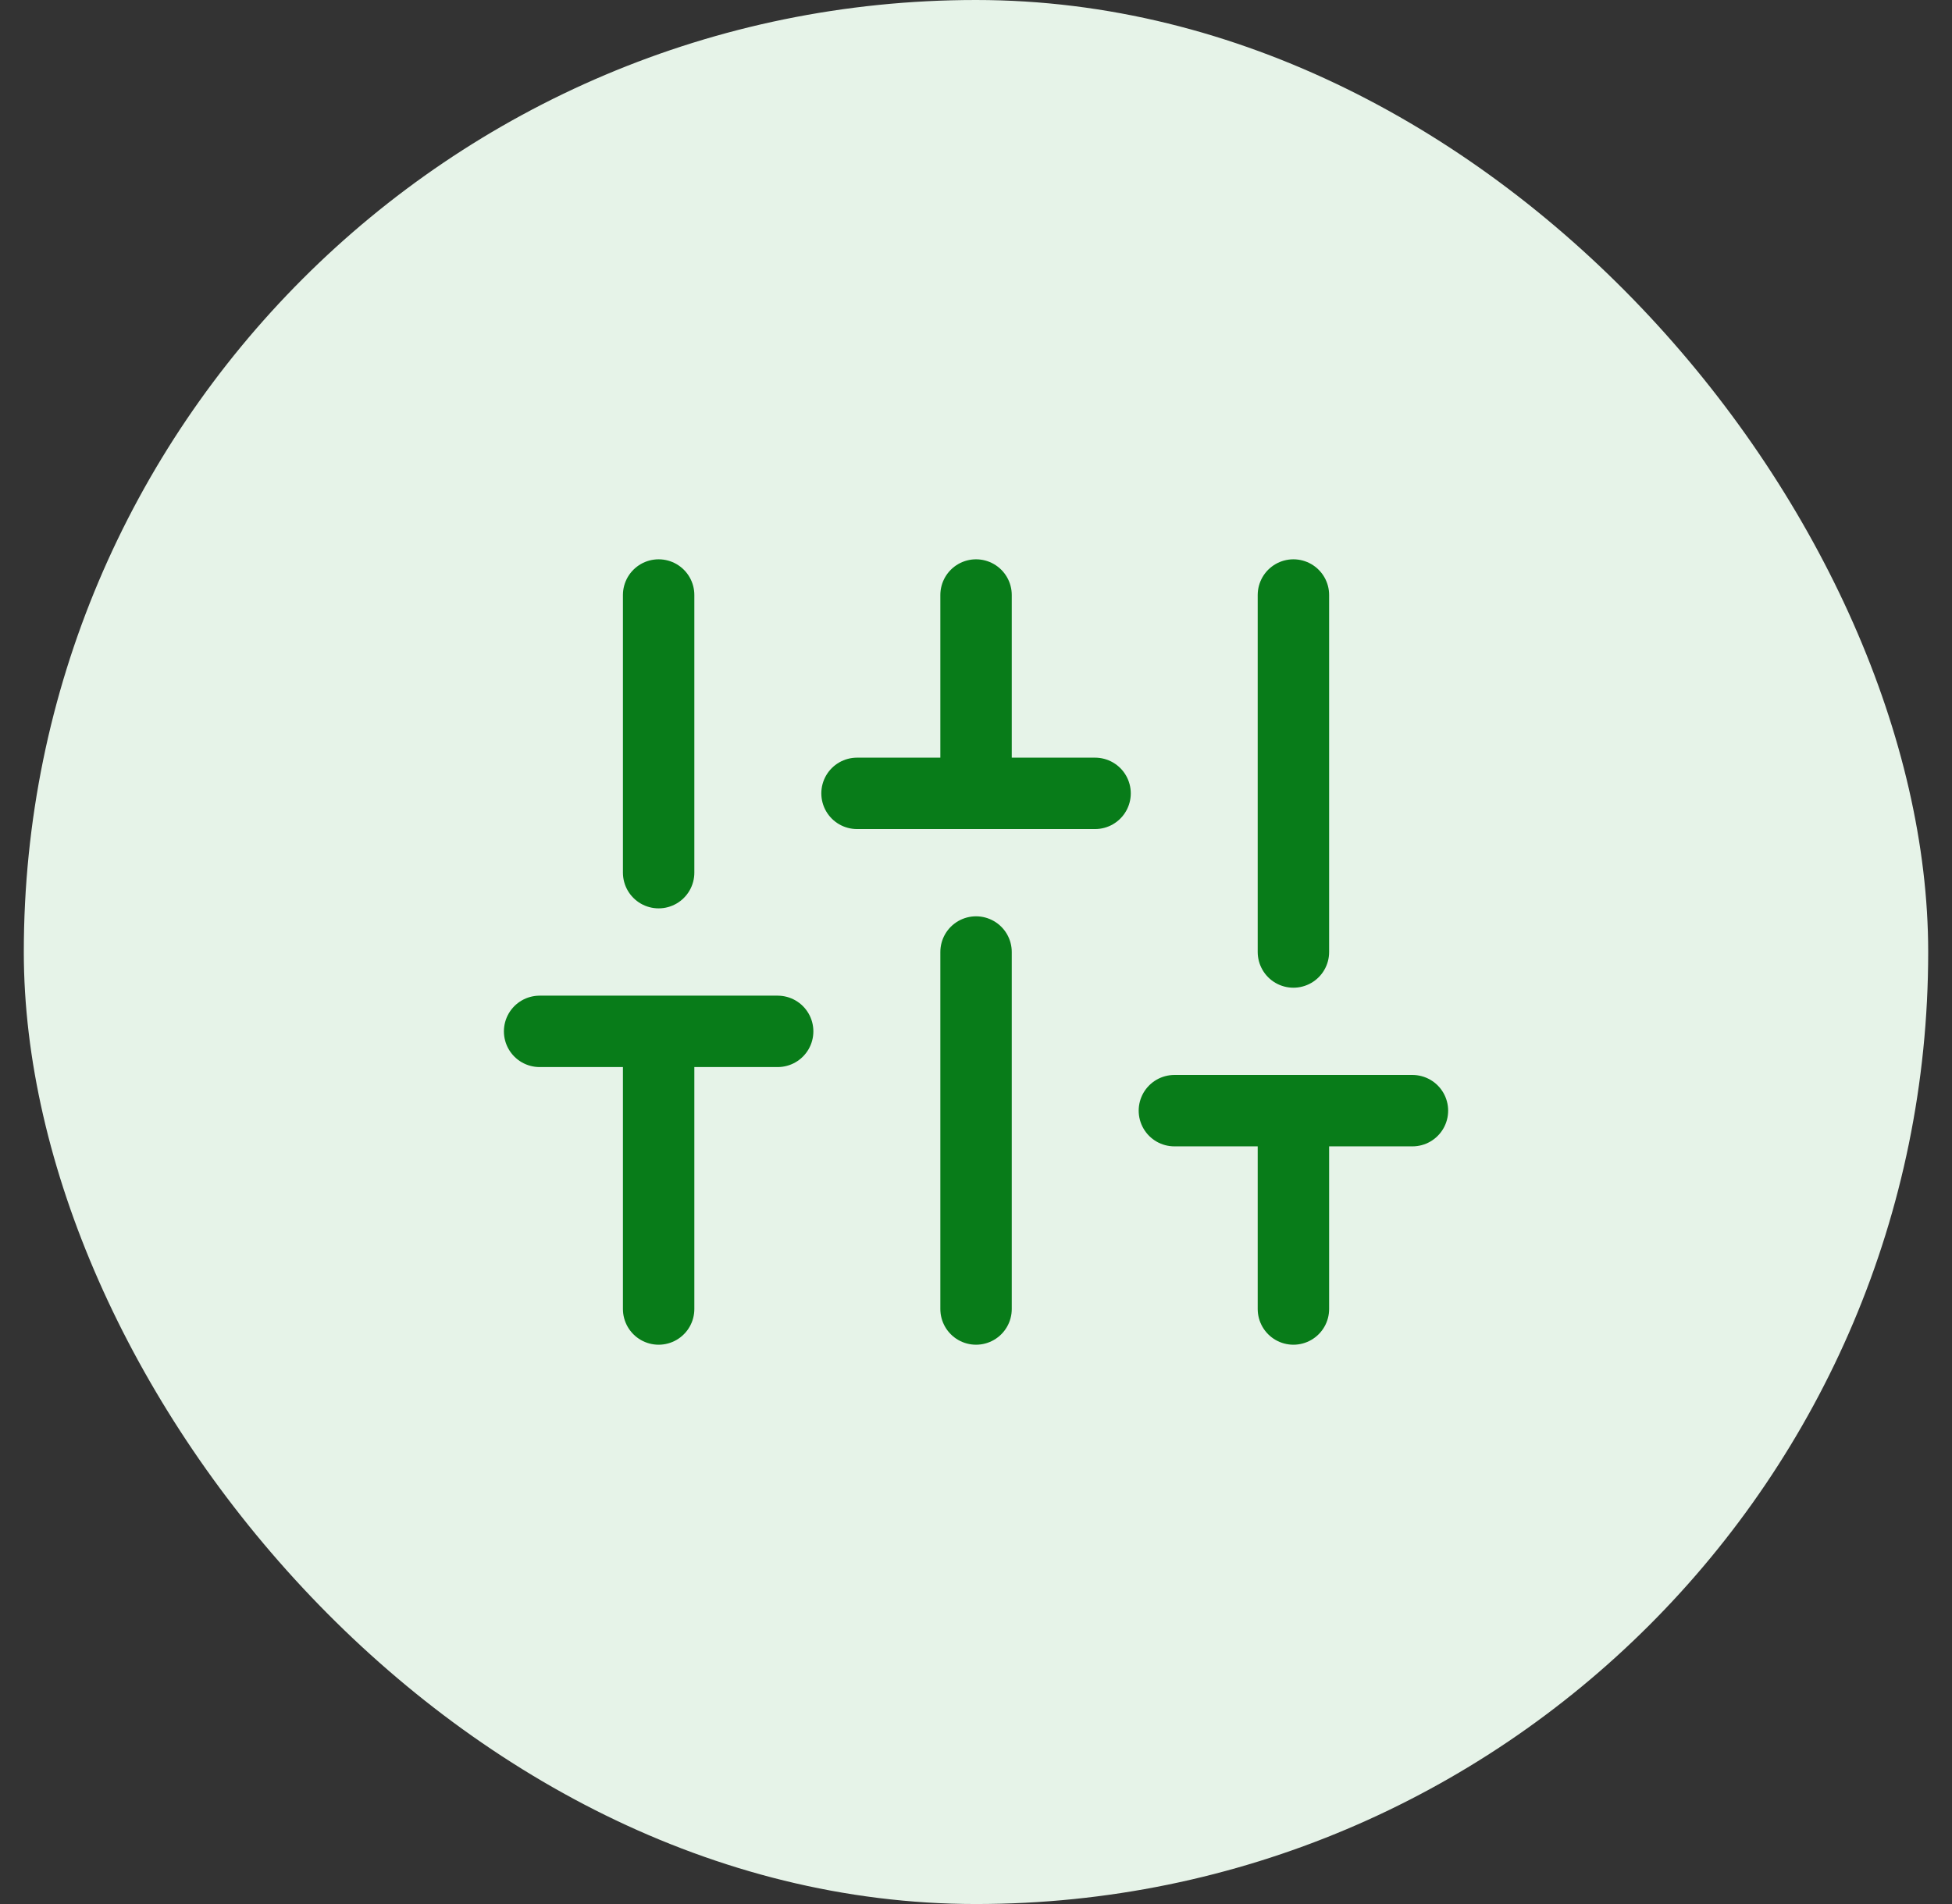
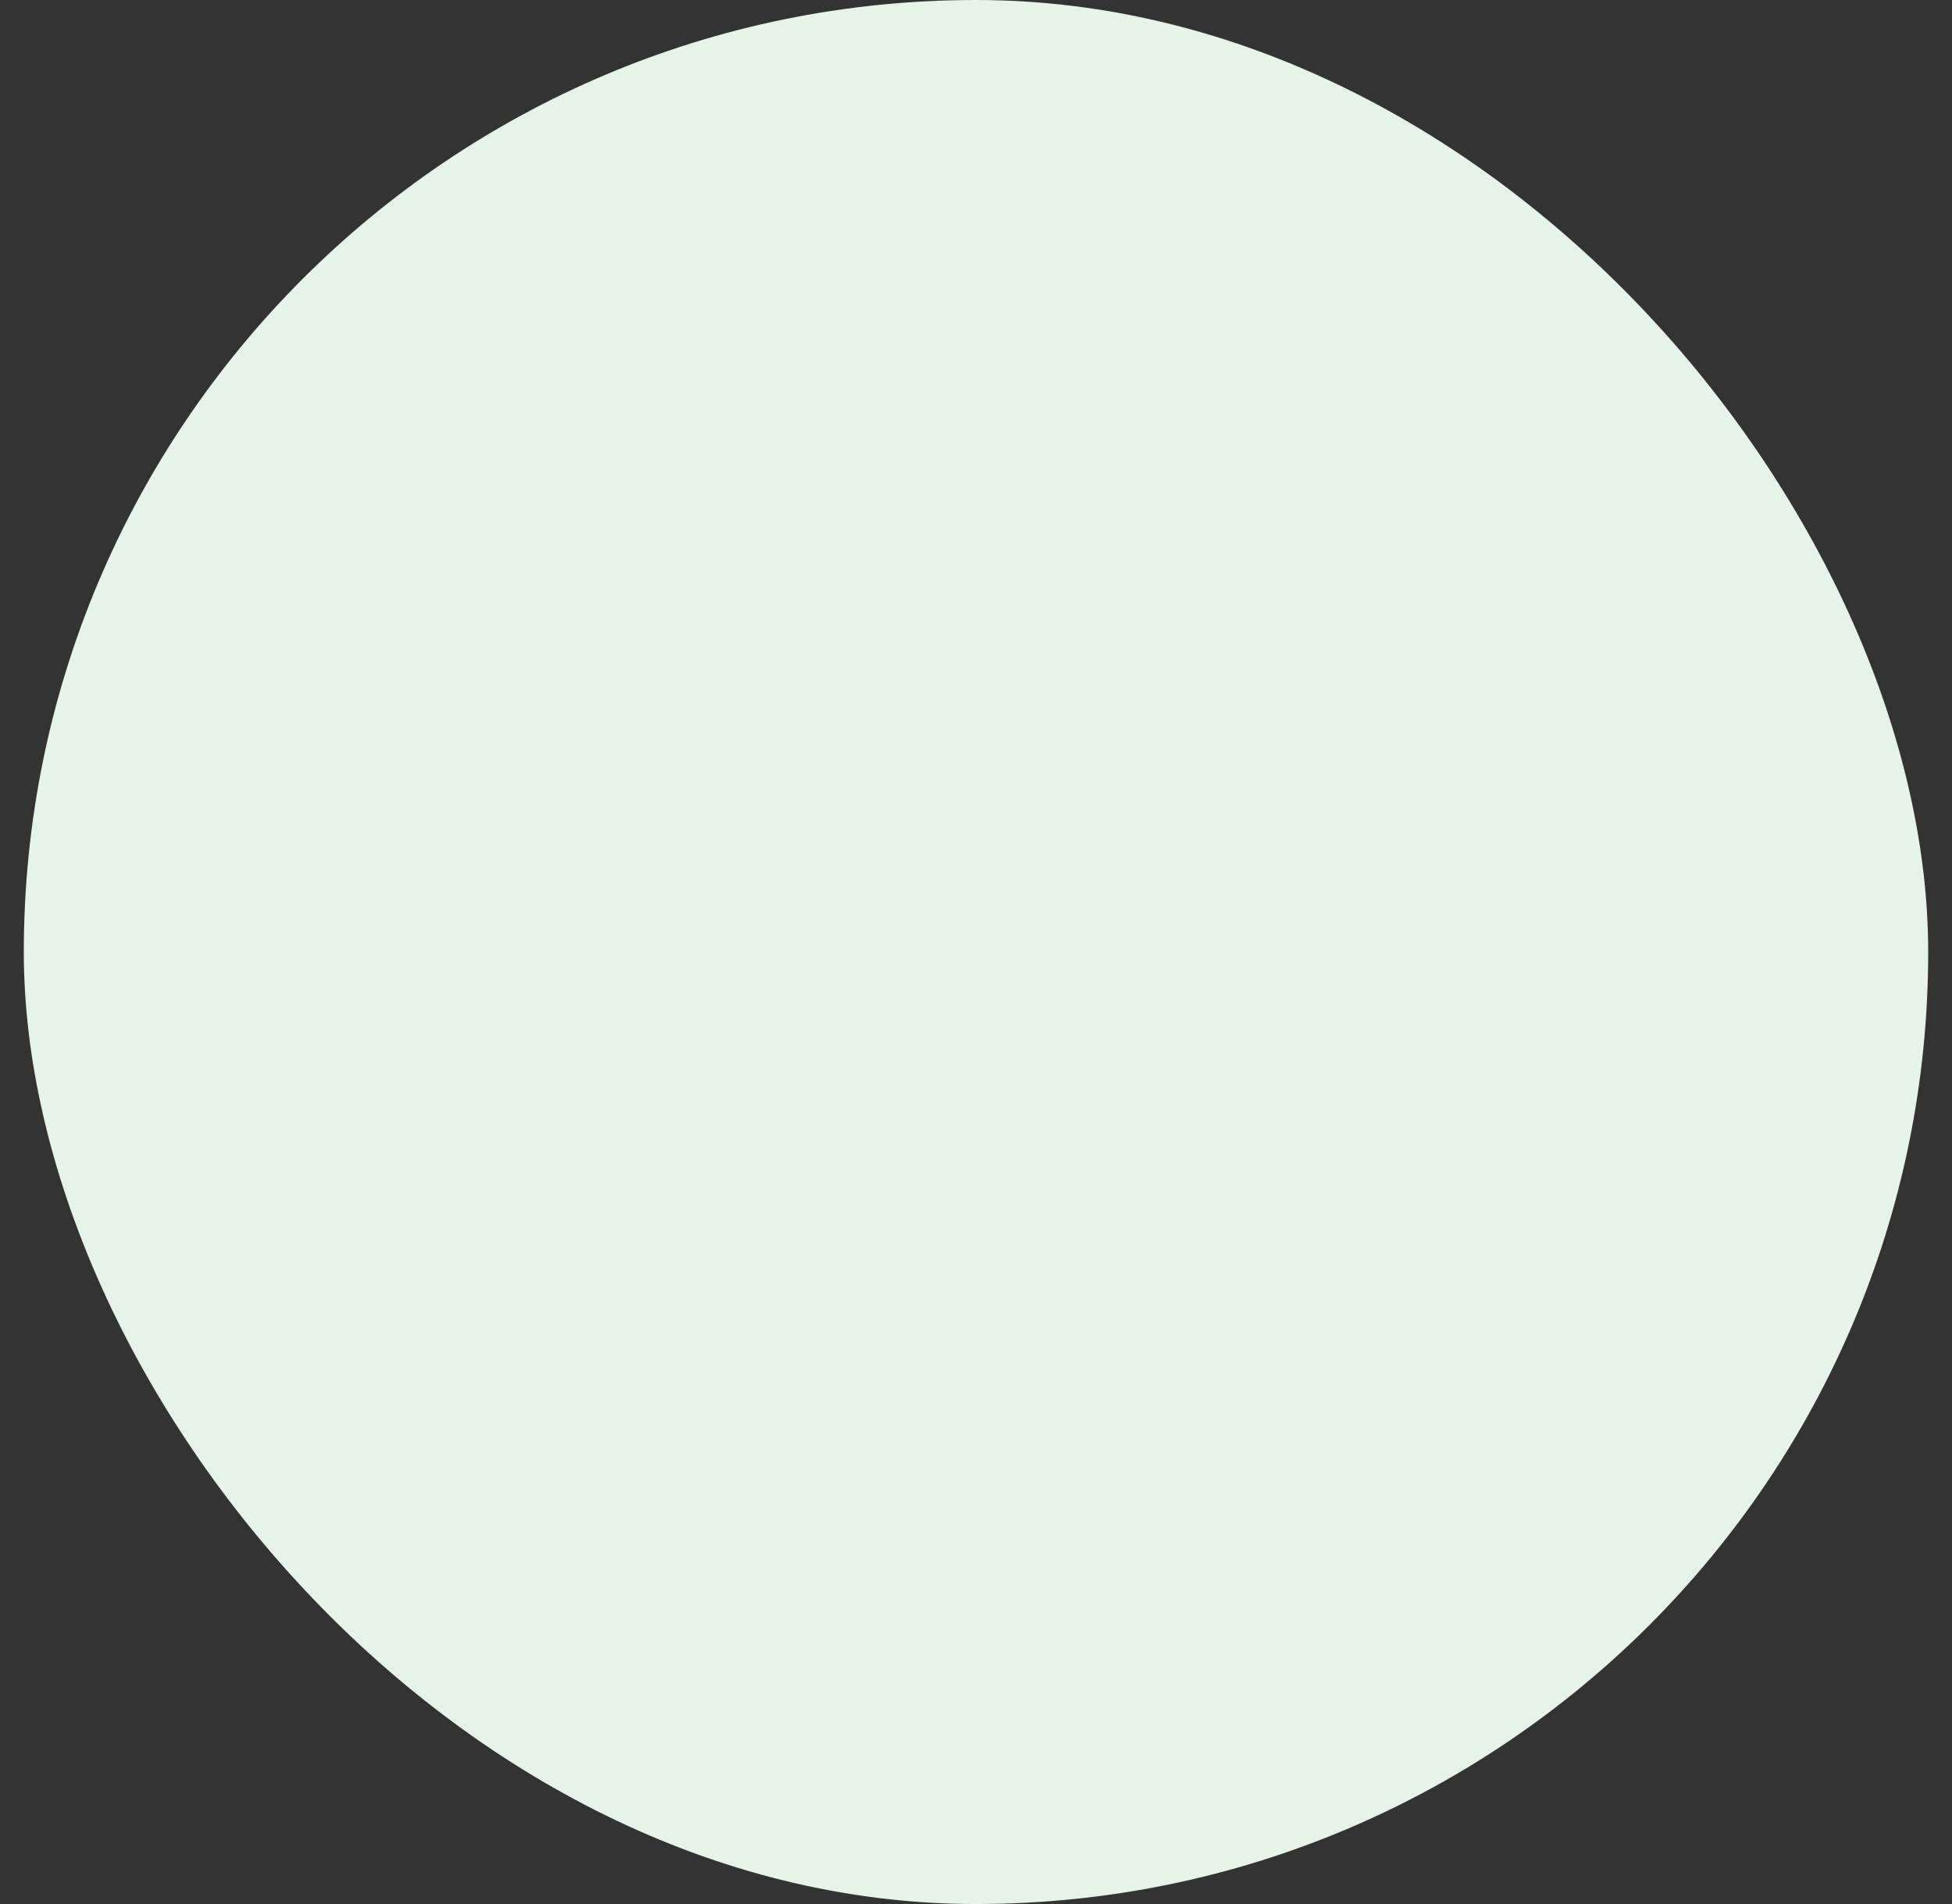
<svg xmlns="http://www.w3.org/2000/svg" width="41" height="40" viewBox="0 0 41 40" fill="none">
  <rect x="0" y="0" width="41" height="40" fill="#333333" stroke="none" />
  <rect x="0.5" width="40" height="40" rx="20" fill="#E6F3E8" />
  <g clip-path="url(#clip0_4417_34757)">
-     <path d="M13.834 27.5V21.667M13.834 18.333V12.5M20.501 27.5V20M20.501 16.667V12.5M27.167 27.5V23.333M27.167 20V12.5M11.334 21.667H16.334M18.001 16.667H23.001M24.667 23.333H29.667" stroke="#087C19" stroke-width="1.5" stroke-linecap="round" stroke-linejoin="round" />
-   </g>
+     </g>
  <defs>
    <clipPath id="clip0_4417_34757">
-       <rect width="20" height="20" fill="white" transform="translate(10.5 10)" />
-     </clipPath>
+       </clipPath>
  </defs>
</svg>